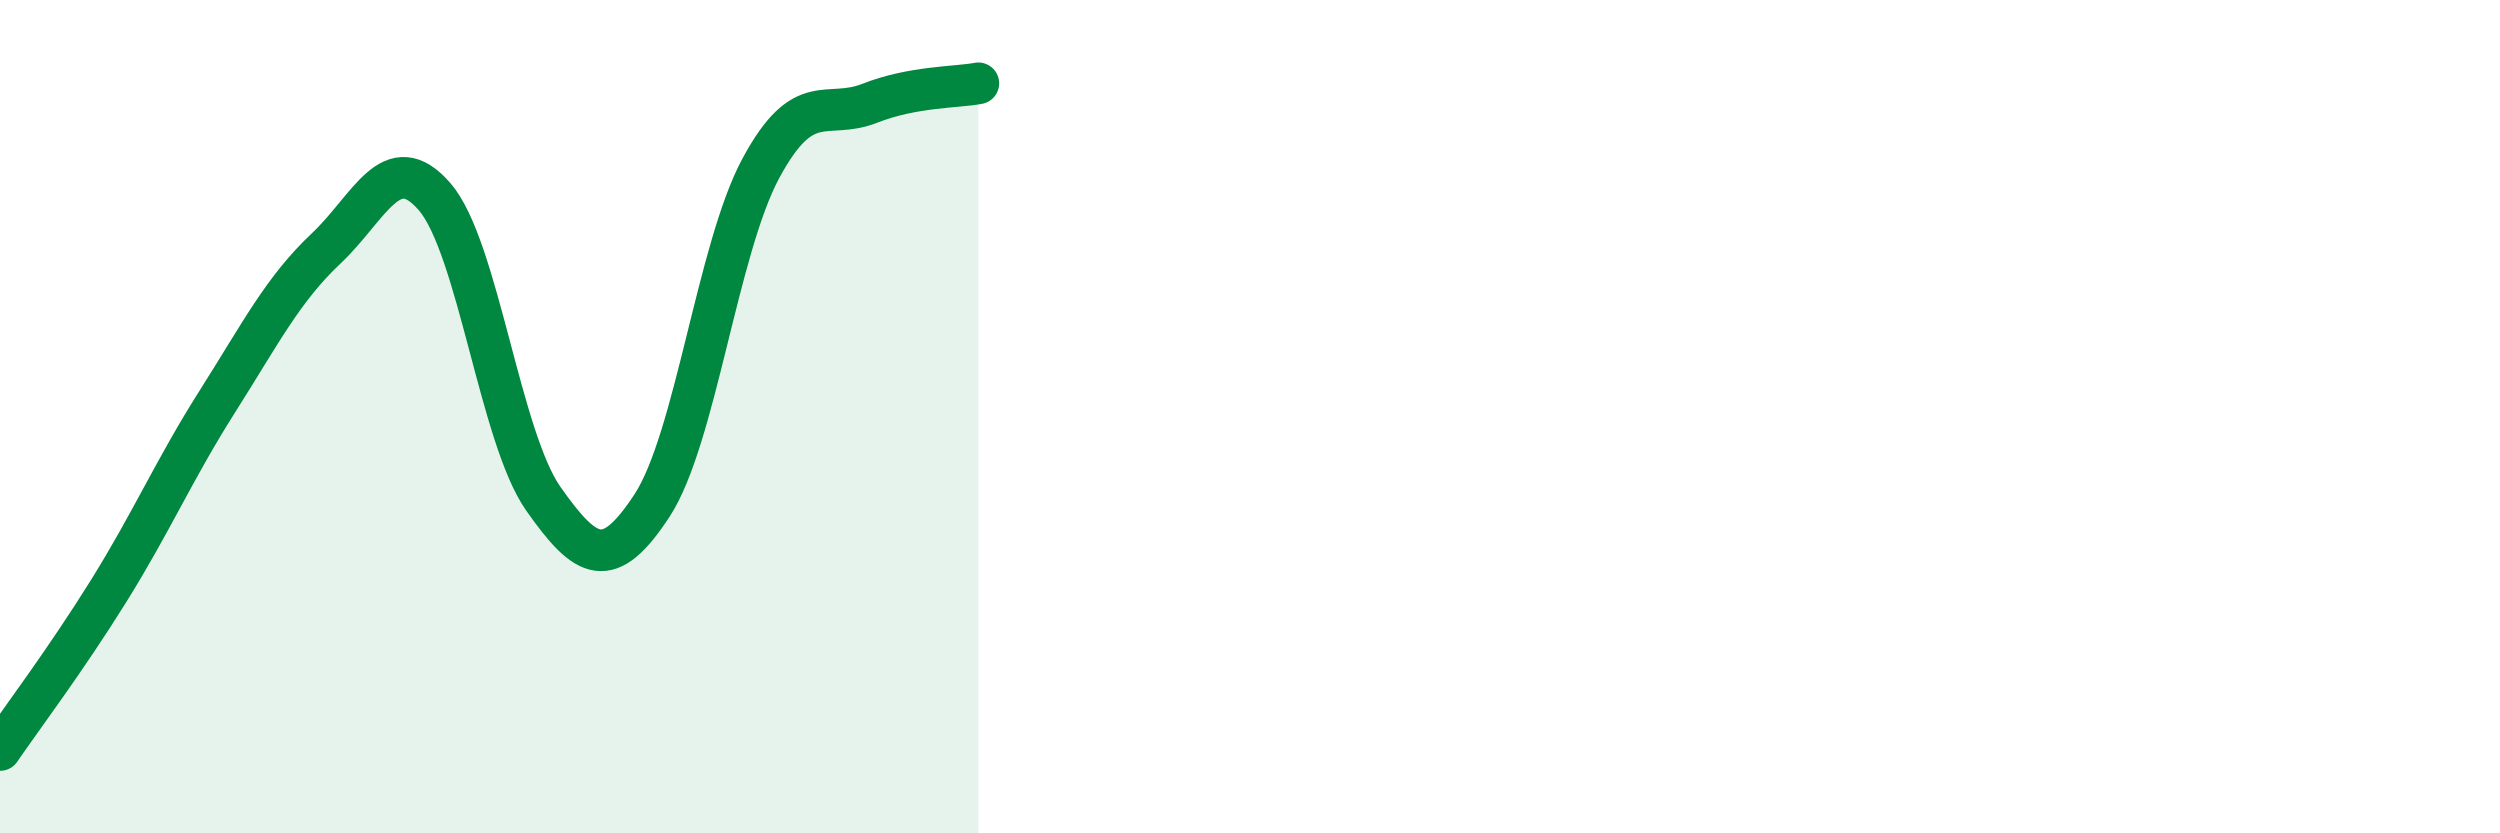
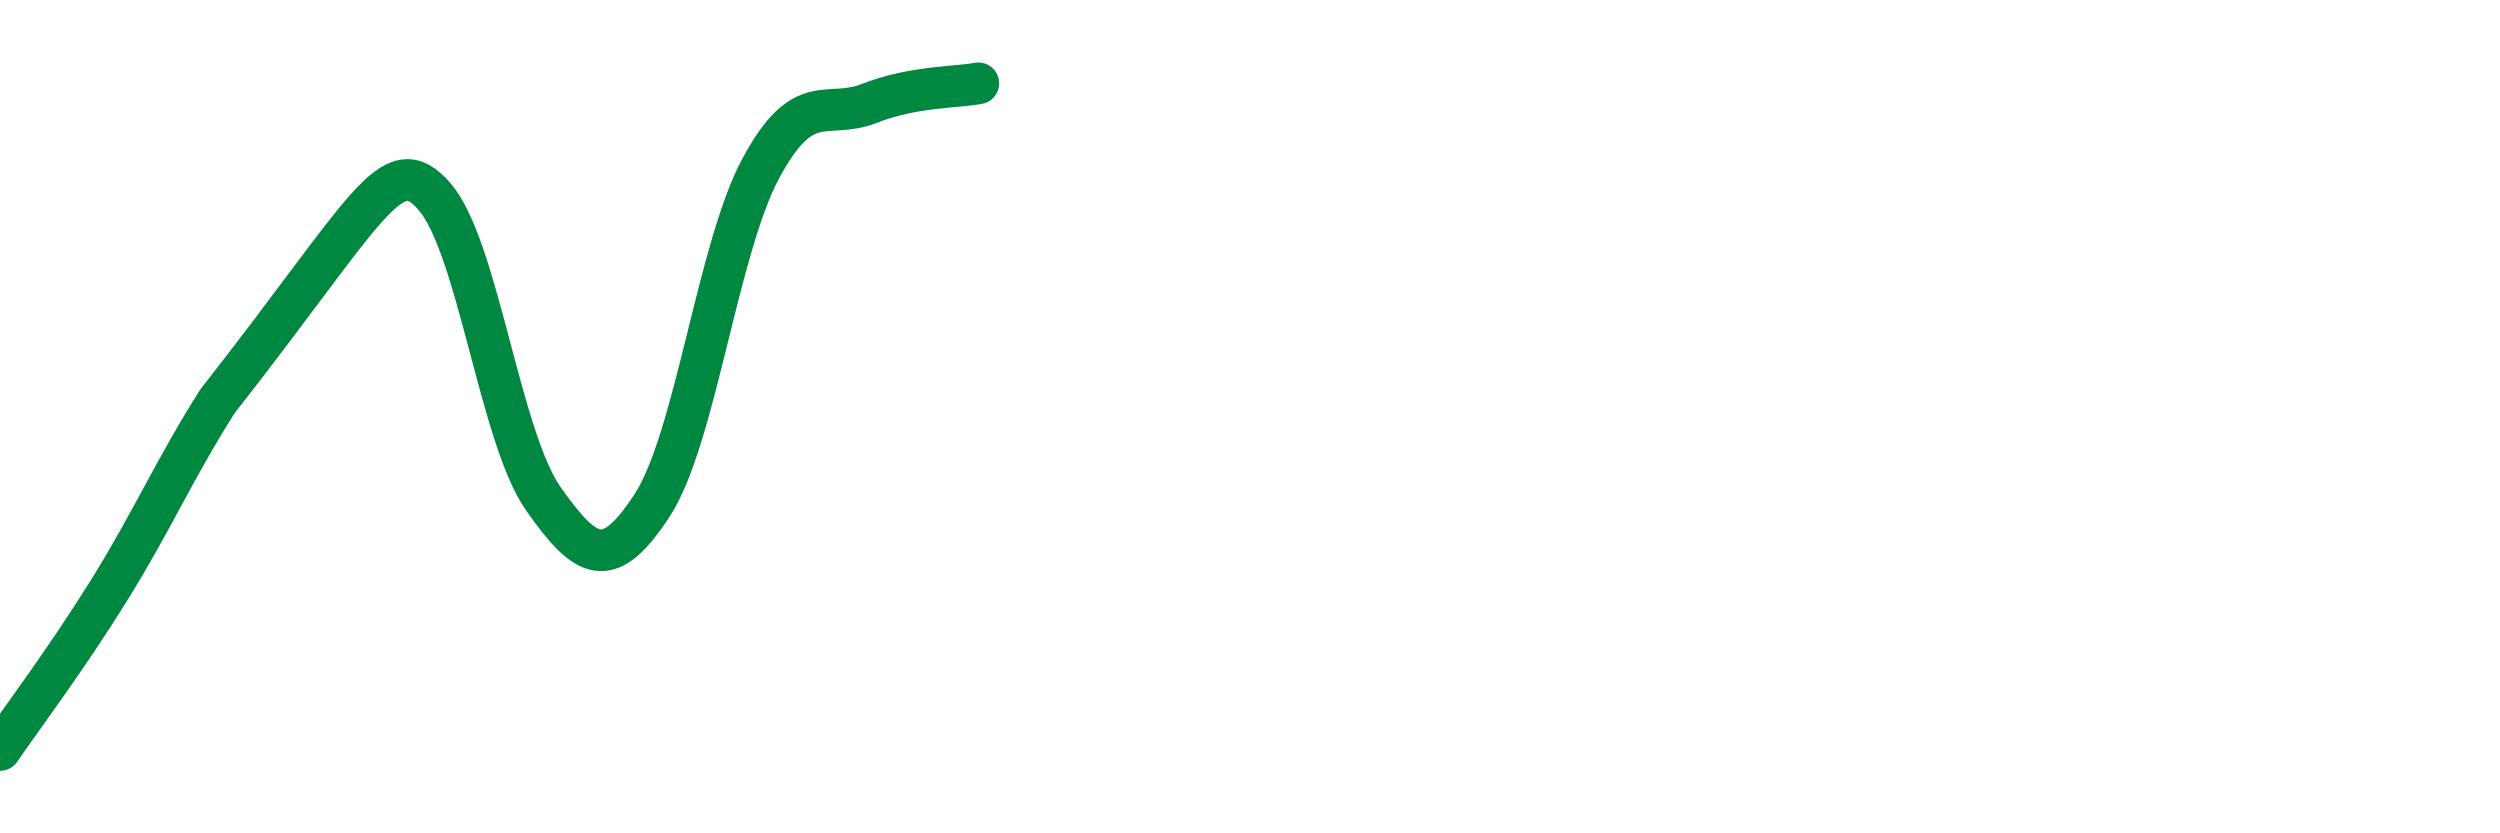
<svg xmlns="http://www.w3.org/2000/svg" width="60" height="20" viewBox="0 0 60 20">
-   <path d="M 0,18 C 0.52,17.24 1.57,15.85 2.61,14.18 C 3.65,12.51 4.18,11.27 5.22,9.63 C 6.26,7.99 6.79,6.94 7.83,5.96 C 8.87,4.98 9.39,3.52 10.43,4.72 C 11.47,5.92 12,10.49 13.04,11.97 C 14.08,13.45 14.61,13.72 15.65,12.13 C 16.69,10.54 17.22,5.97 18.26,4.04 C 19.3,2.11 19.83,2.89 20.87,2.48 C 21.91,2.07 22.96,2.1 23.48,2L23.48 20L0 20Z" fill="#008740" opacity="0.1" stroke-linecap="round" stroke-linejoin="round" />
-   <path d="M 0,18 C 0.52,17.24 1.57,15.85 2.61,14.18 C 3.65,12.51 4.18,11.27 5.22,9.63 C 6.26,7.99 6.79,6.94 7.83,5.96 C 8.87,4.98 9.39,3.52 10.43,4.72 C 11.47,5.92 12,10.49 13.04,11.97 C 14.08,13.45 14.61,13.72 15.65,12.13 C 16.69,10.54 17.22,5.97 18.26,4.04 C 19.3,2.11 19.83,2.89 20.87,2.48 C 21.91,2.07 22.96,2.1 23.48,2" stroke="#008740" stroke-width="1" fill="none" stroke-linecap="round" stroke-linejoin="round" />
+   <path d="M 0,18 C 0.52,17.24 1.57,15.85 2.61,14.18 C 3.65,12.51 4.18,11.27 5.22,9.63 C 8.87,4.98 9.39,3.52 10.43,4.72 C 11.47,5.92 12,10.49 13.04,11.97 C 14.08,13.45 14.61,13.72 15.65,12.13 C 16.69,10.54 17.22,5.97 18.26,4.04 C 19.3,2.11 19.83,2.89 20.87,2.48 C 21.91,2.07 22.96,2.1 23.48,2" stroke="#008740" stroke-width="1" fill="none" stroke-linecap="round" stroke-linejoin="round" />
</svg>